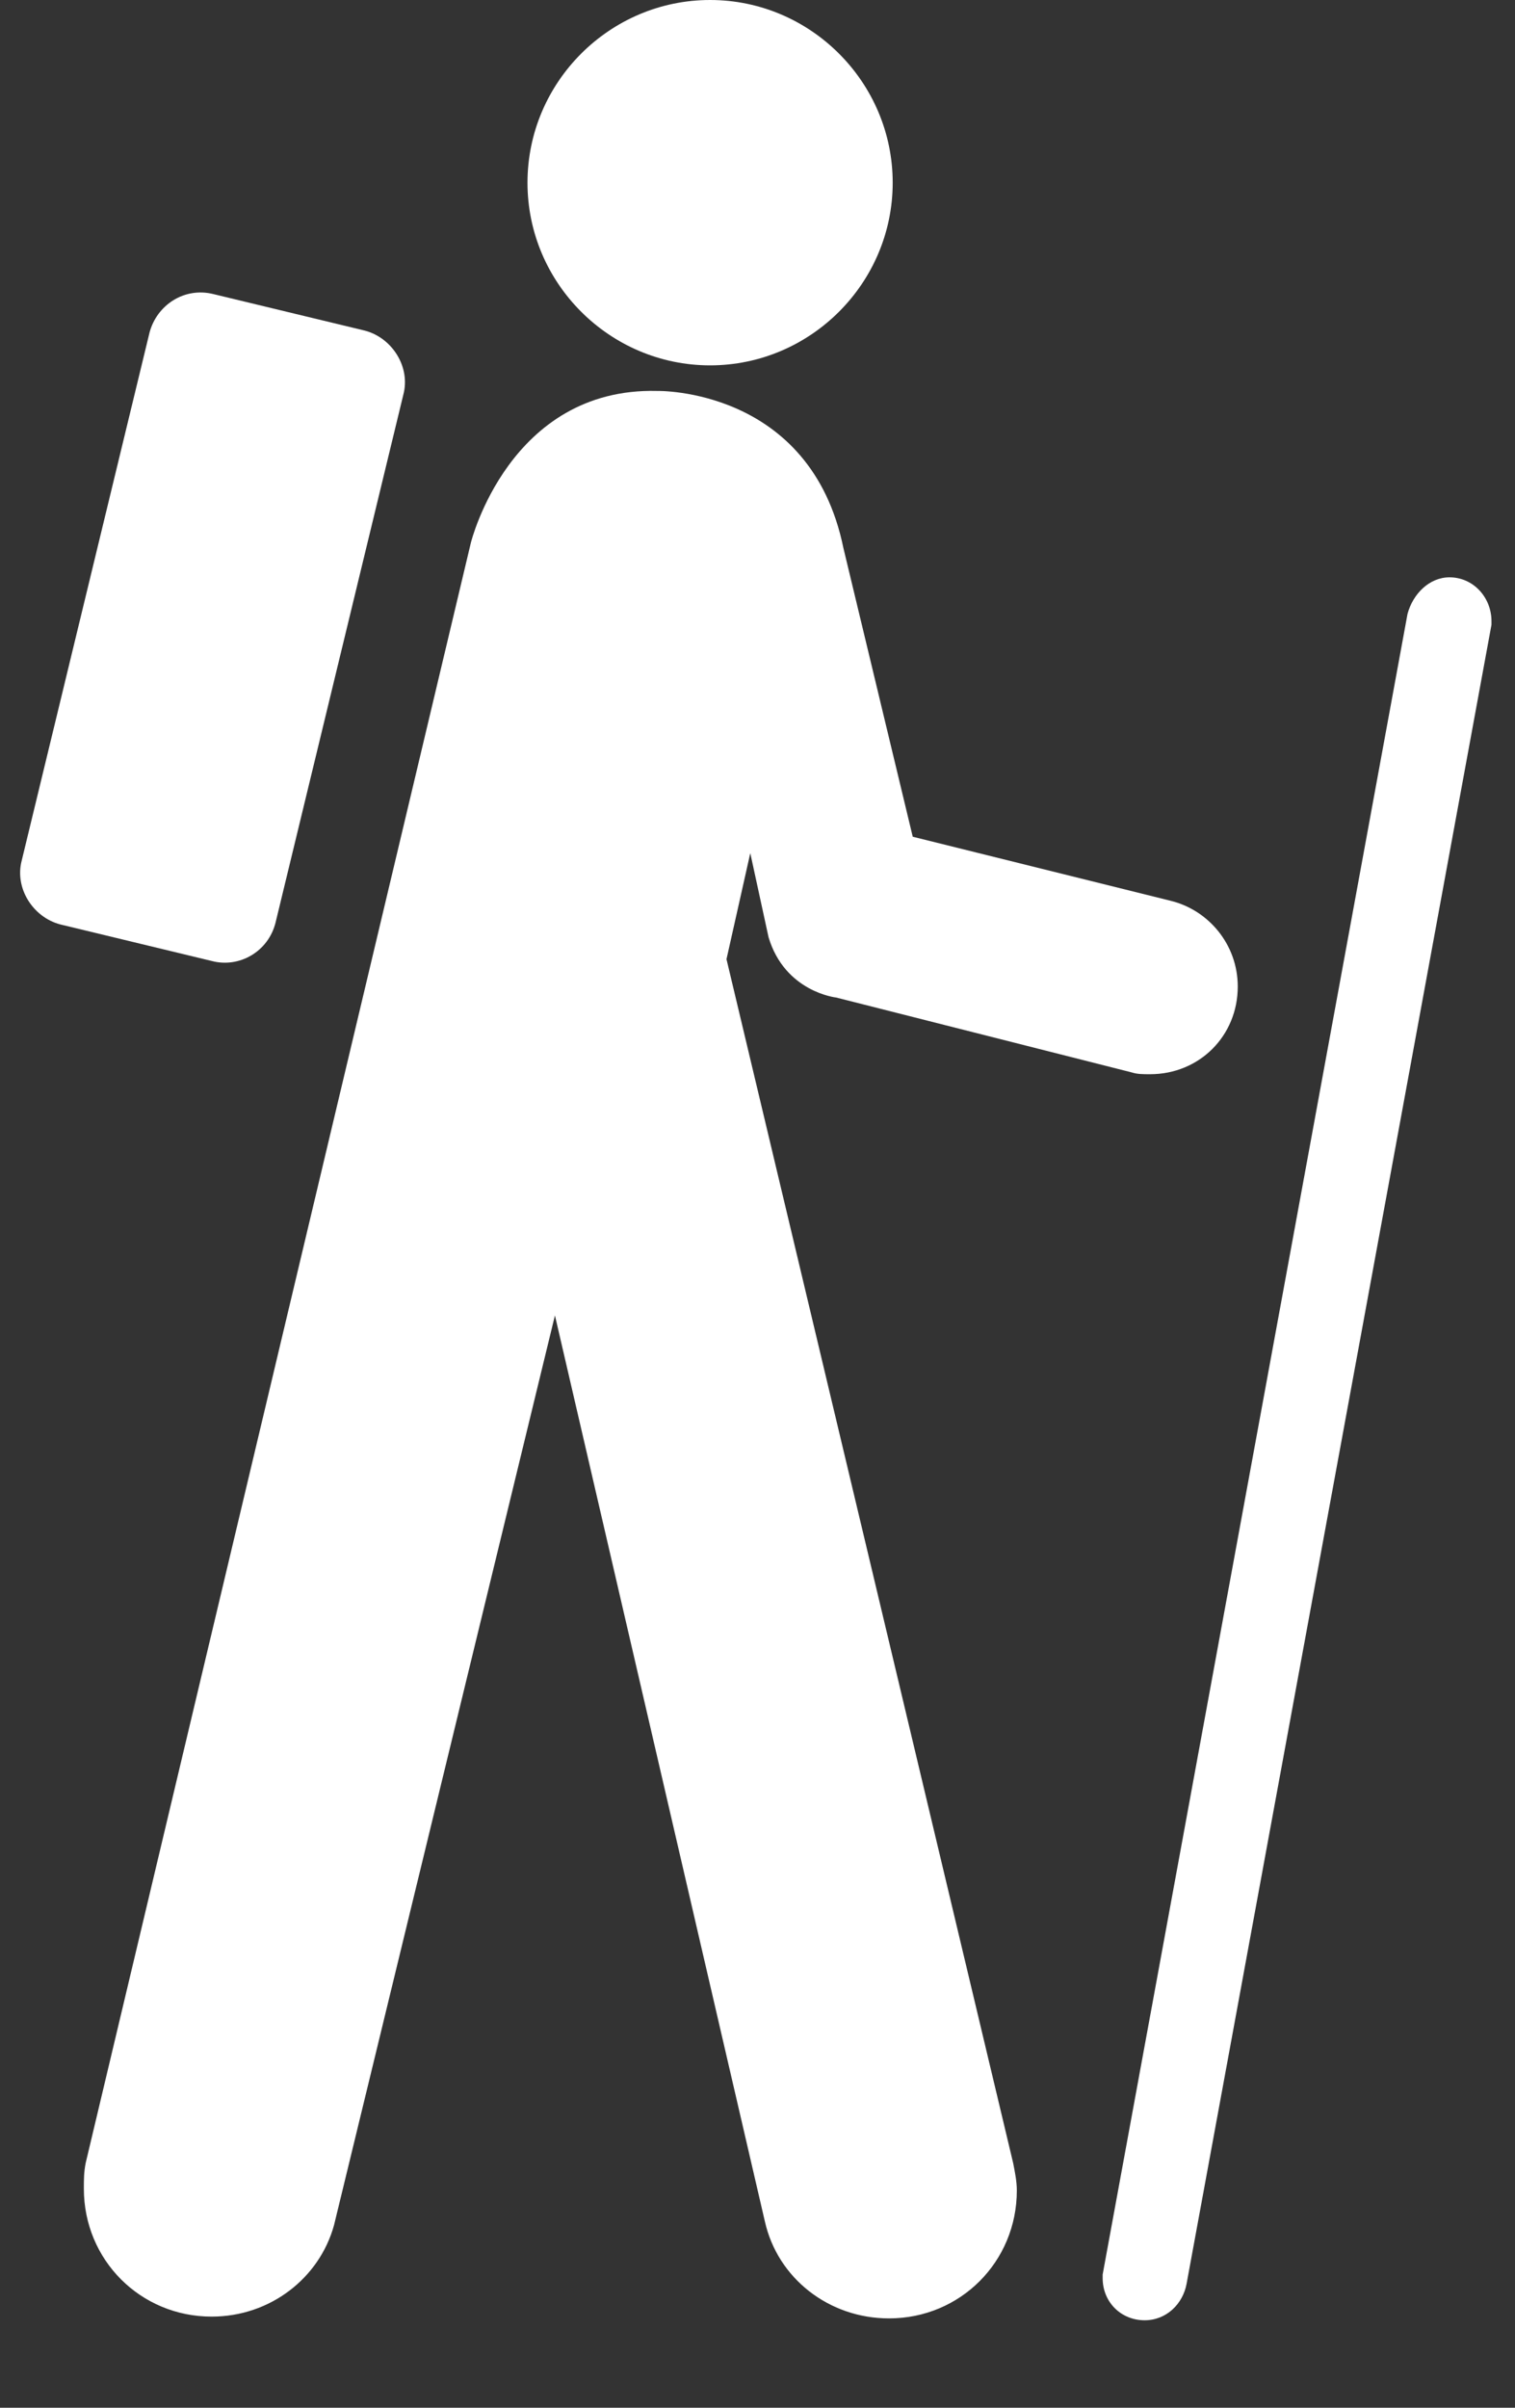
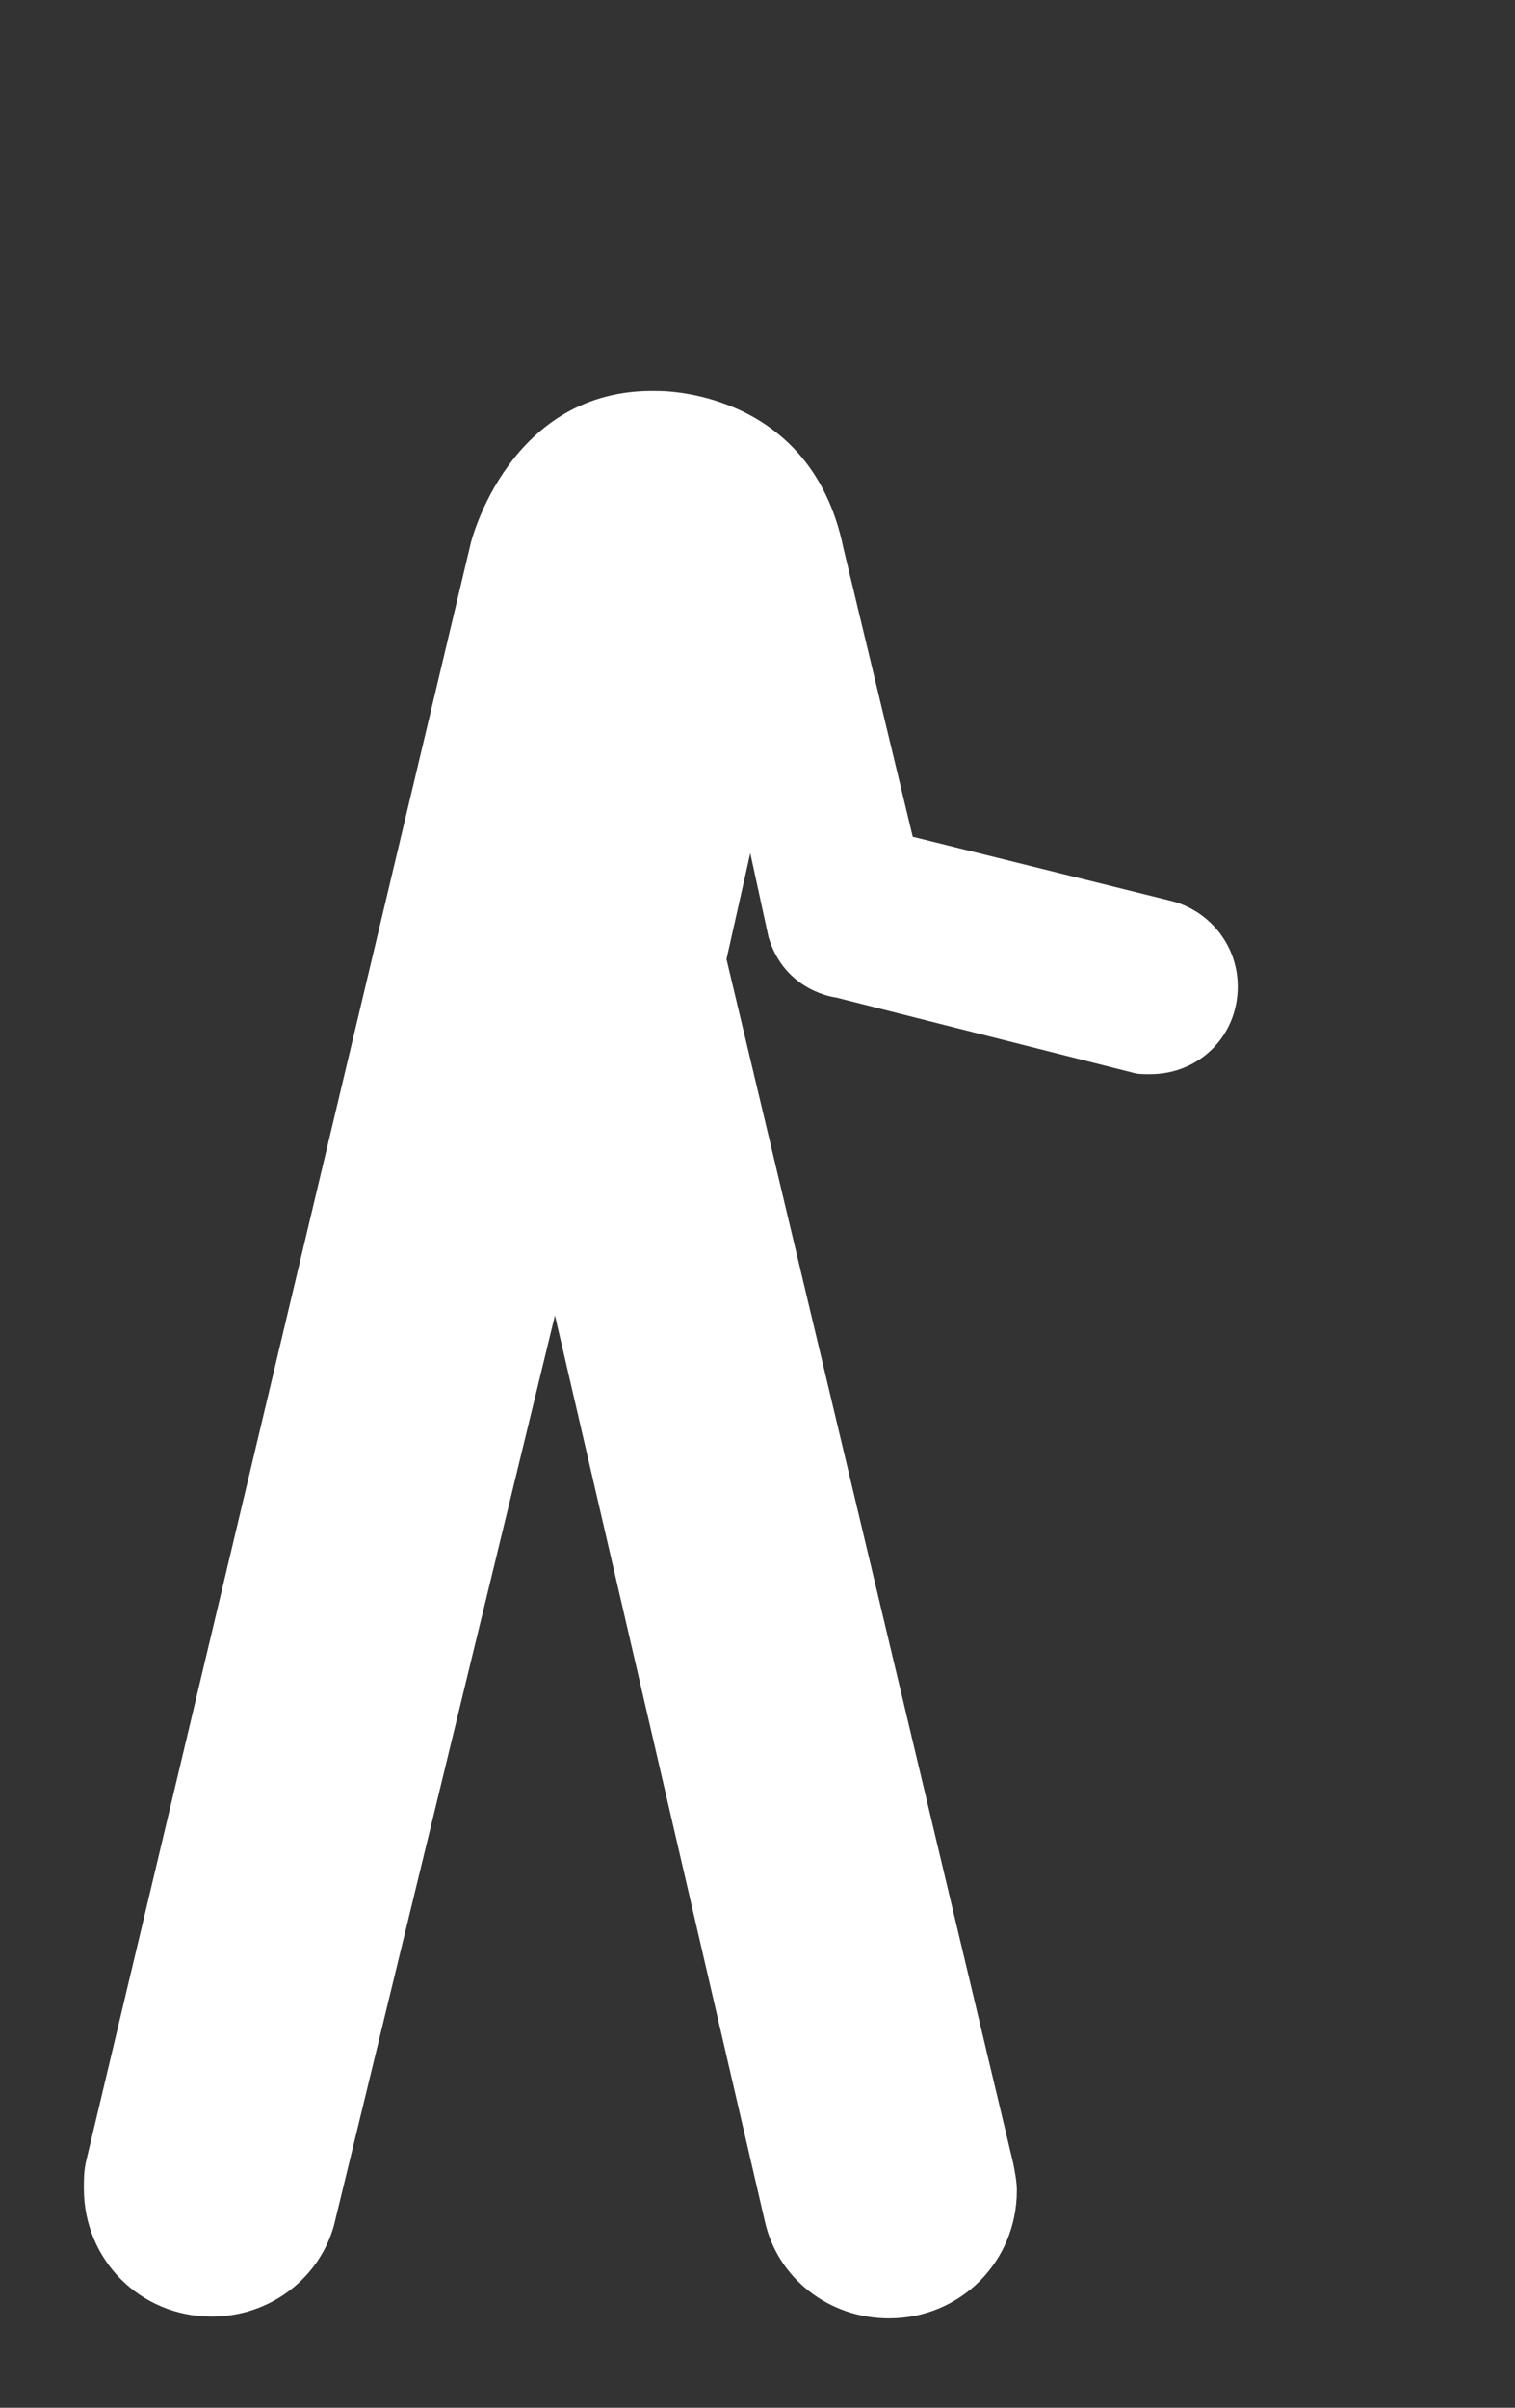
<svg xmlns="http://www.w3.org/2000/svg" width="17" height="27" viewBox="0 0 17 27" fill="none">
  <rect x="0" y="0" width="17" height="27" fill="#333333" stroke="none" />
-   <path d="M7.968 4.097C9.095 4.097 10.017 3.175 10.017 2.049C10.017 0.922 9.095 -0 7.968 -0C6.841 -0 5.919 0.922 5.919 2.049C5.919 3.175 6.841 4.097 7.968 4.097Z" fill="white" />
-   <path d="M3.092 10.346L4.526 4.425C4.608 4.118 4.403 3.79 4.096 3.708L2.395 3.298C2.068 3.216 1.76 3.421 1.678 3.729L0.244 9.649C0.162 9.957 0.367 10.284 0.675 10.366L2.375 10.776C2.682 10.858 3.01 10.674 3.092 10.346Z" fill="white" />
-   <path d="M16.265 6.474C16.04 6.474 15.855 6.658 15.794 6.884L12.373 25.506C12.373 25.527 12.373 25.527 12.373 25.547C12.373 25.814 12.578 26.019 12.844 26.019C13.09 26.019 13.274 25.834 13.315 25.609L16.736 7.006V6.966C16.736 6.699 16.532 6.474 16.265 6.474Z" fill="white" />
  <path d="M8.152 10.756L8.419 9.567L8.624 10.51C8.808 11.124 9.382 11.186 9.382 11.186L12.7 12.026C12.762 12.046 12.823 12.046 12.905 12.046C13.459 12.046 13.889 11.616 13.889 11.063C13.889 10.592 13.561 10.203 13.131 10.1L10.242 9.383L9.464 6.146C9.095 4.343 7.374 4.384 7.374 4.384C5.714 4.343 5.284 6.085 5.284 6.085L0.961 24.257C0.941 24.359 0.941 24.441 0.941 24.544C0.941 25.343 1.576 25.978 2.375 25.978C3.031 25.978 3.584 25.547 3.748 24.953L6.227 14.751L8.583 24.912C8.726 25.547 9.3 25.998 9.976 25.998C10.775 25.998 11.41 25.363 11.41 24.564C11.41 24.462 11.389 24.359 11.369 24.257L8.152 10.756Z" fill="white" />
</svg>